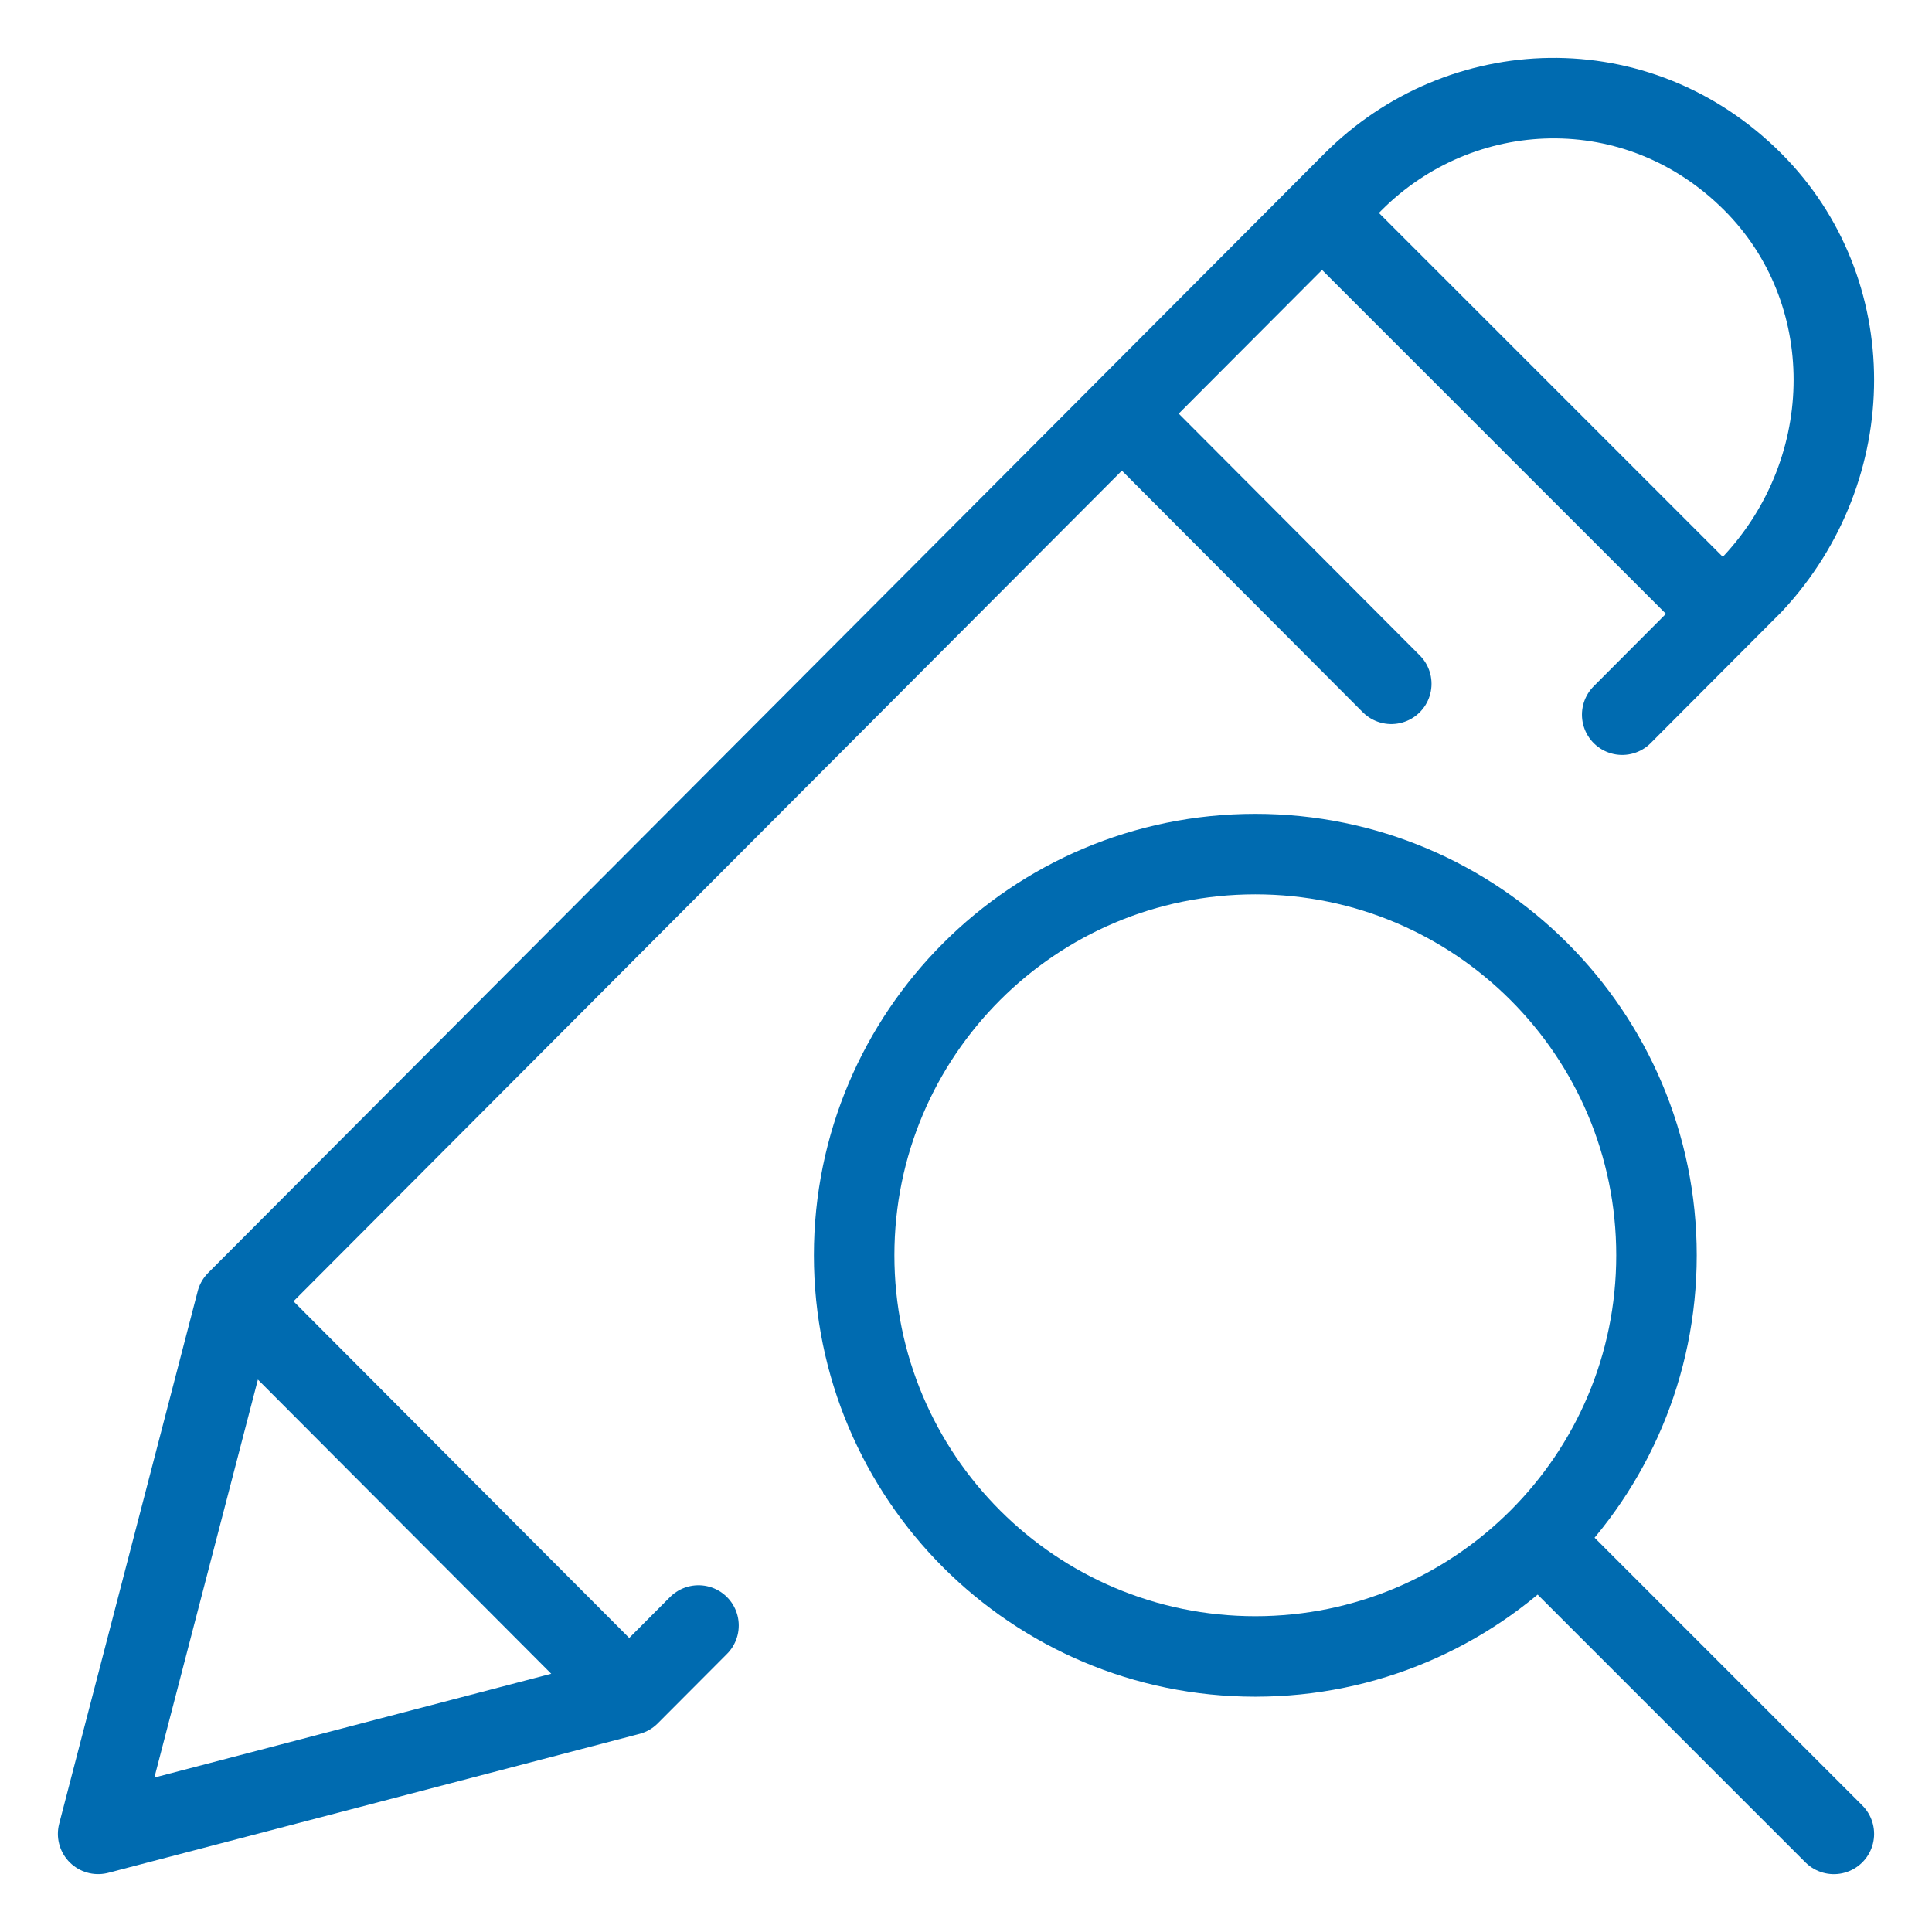
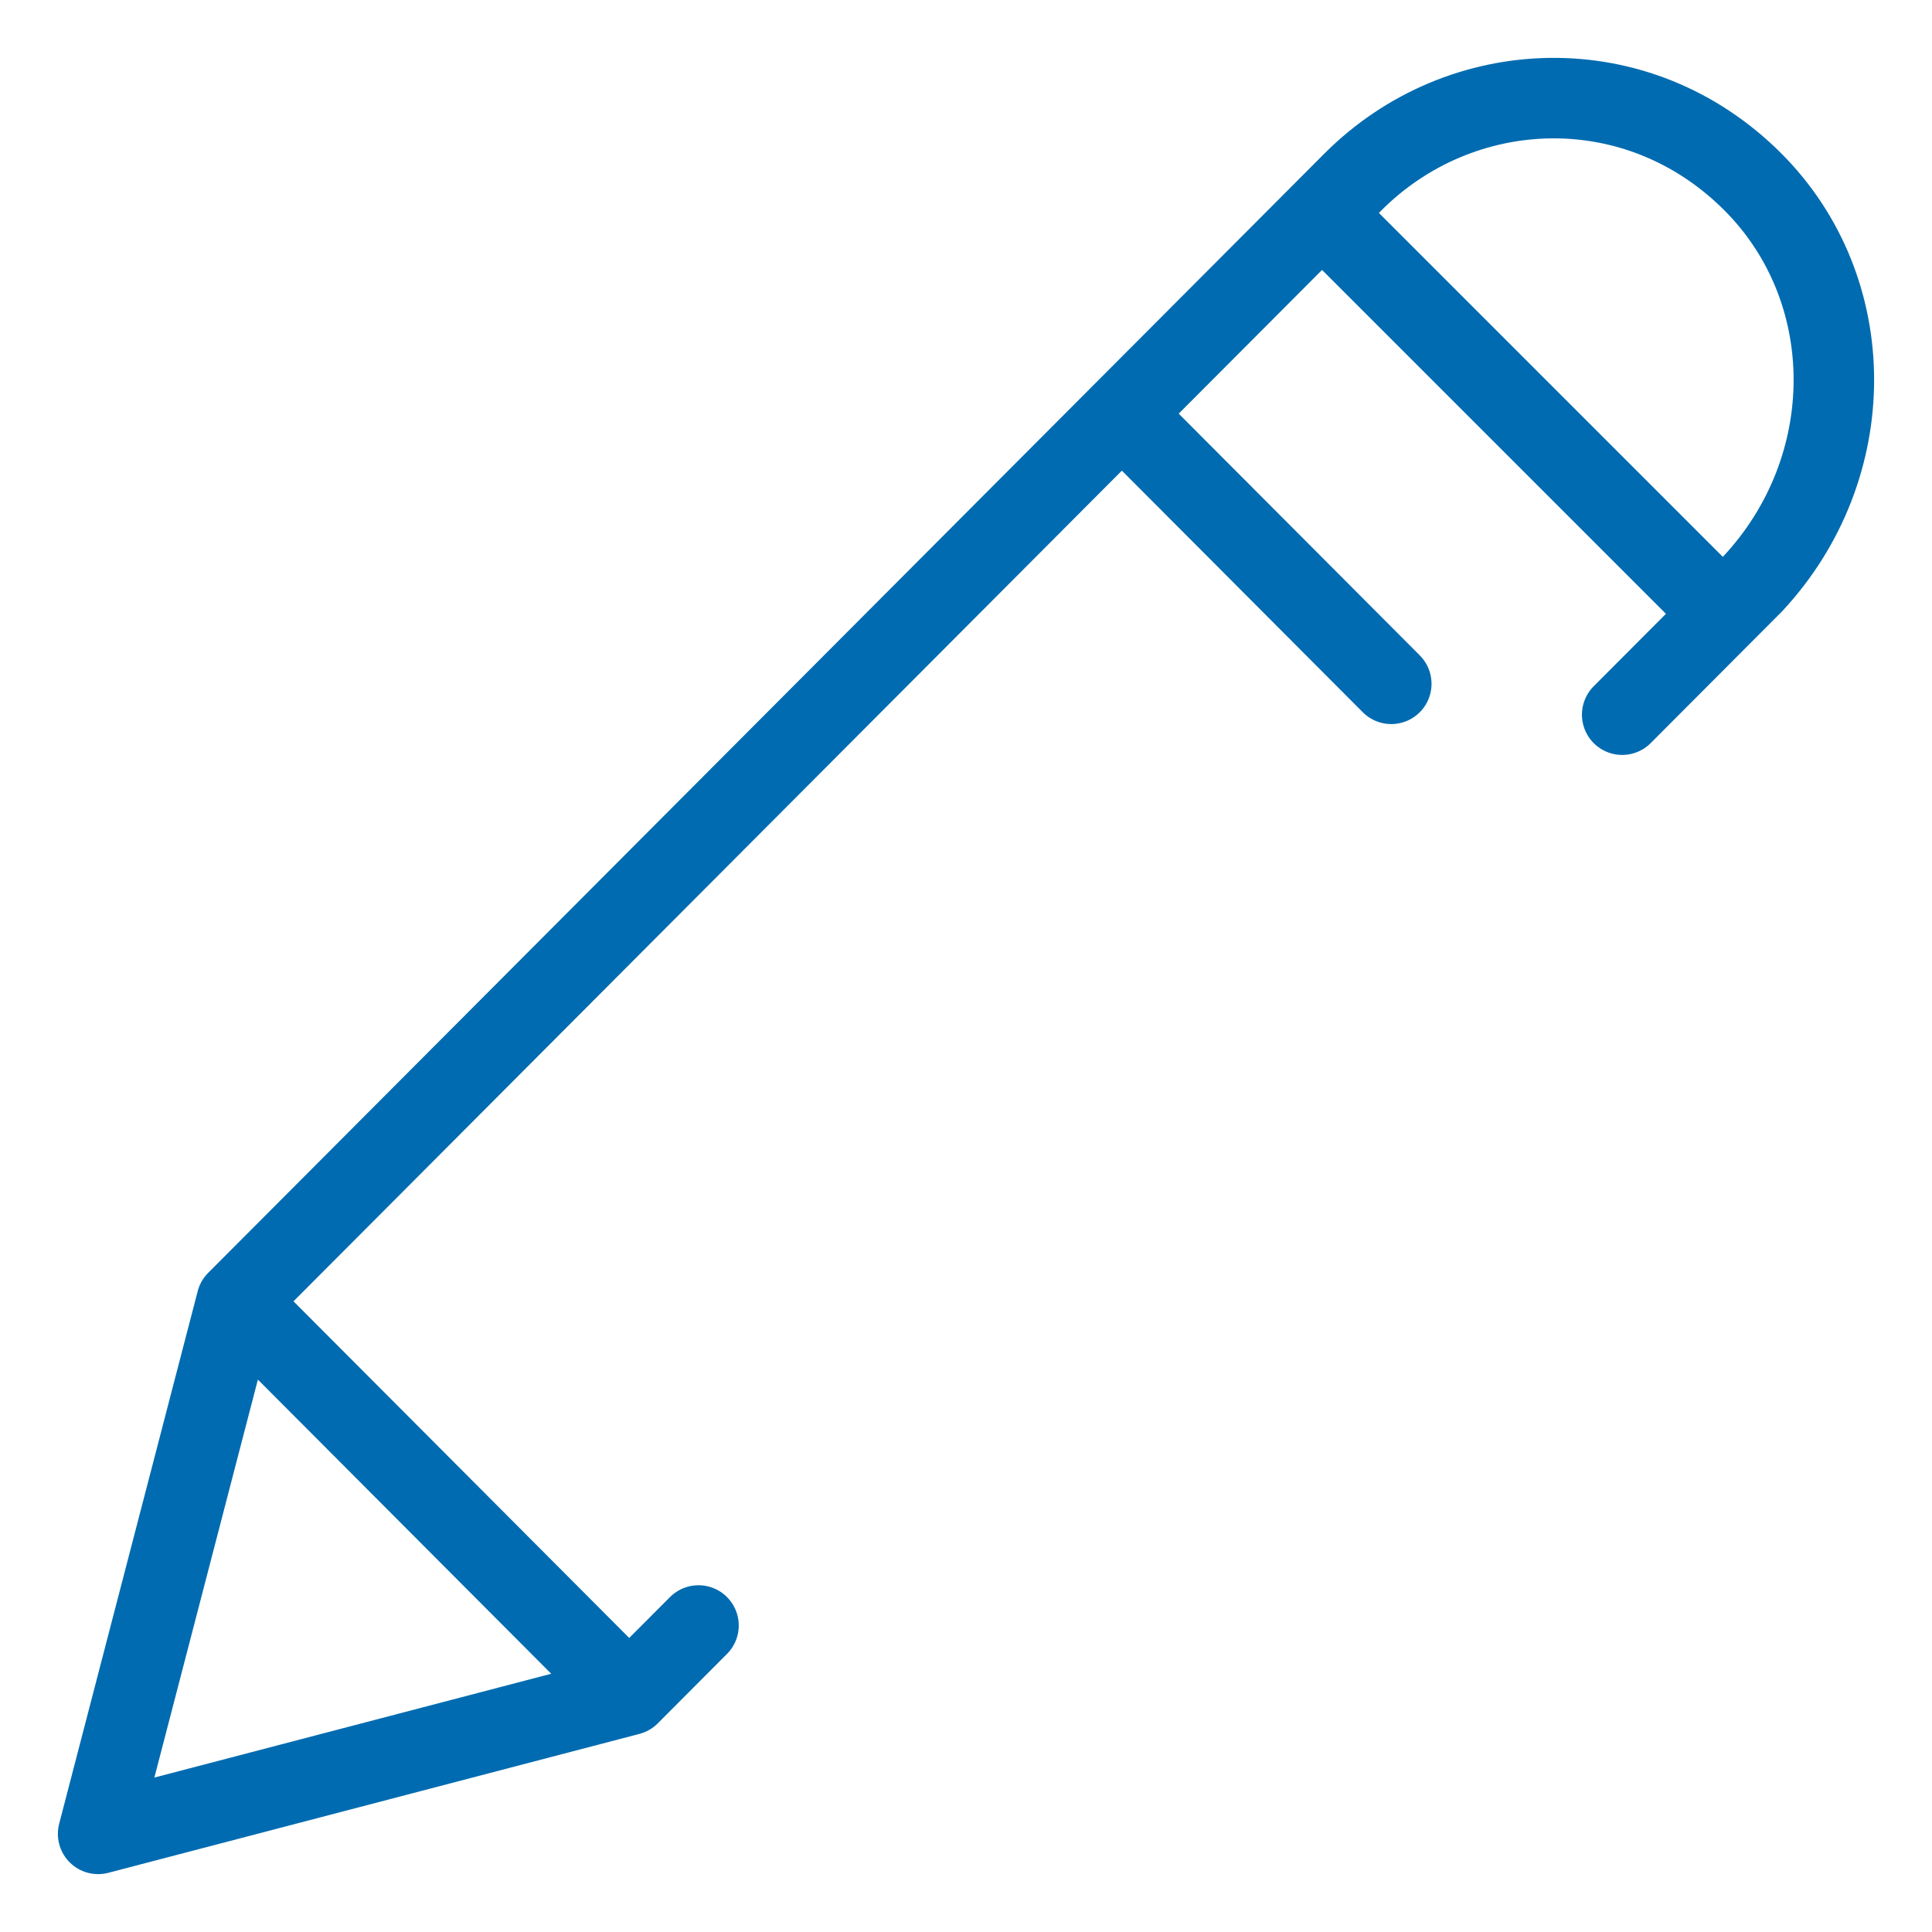
<svg xmlns="http://www.w3.org/2000/svg" fill="none" viewBox="-1 -1 48 48" id="Pencil-Edit-Search--Streamline-Ultimate.svg" height="48" width="48">
  <desc>Pencil Edit Search Streamline Icon: https://streamlinehq.com</desc>
-   <path stroke="#006bb0" stroke-linecap="round" stroke-linejoin="round" stroke-miterlimit="10" d="M30.188 40.154c5.504 0 9.967 -4.462 9.967 -9.967 0 -5.504 -4.462 -9.967 -9.967 -9.967s-9.967 4.462 -9.967 9.967c0 5.504 4.462 9.967 9.967 9.967Z" stroke-width="2" />
-   <path stroke="#006bb0" stroke-linecap="round" stroke-linejoin="round" stroke-miterlimit="10" d="m44.562 44.563 -7.283 -7.283" stroke-width="2" />
  <path stroke="#006bb0" stroke-linecap="round" stroke-linejoin="round" stroke-miterlimit="10" d="M14.633 41.111 1.438 44.562l3.442 -13.232M14.633 41.111l-9.753 -9.78M14.633 41.111l1.721 -1.726m-11.475 -8.054L32.61 3.524c2.677 -2.685 7.076 -2.877 9.944 0 2.677 2.685 2.677 7.095 0 9.972l-3.251 3.26M31.845 4.291l9.958 9.958m-8.237 1.74 -6.693 -6.712" stroke-width="2" />
</svg>